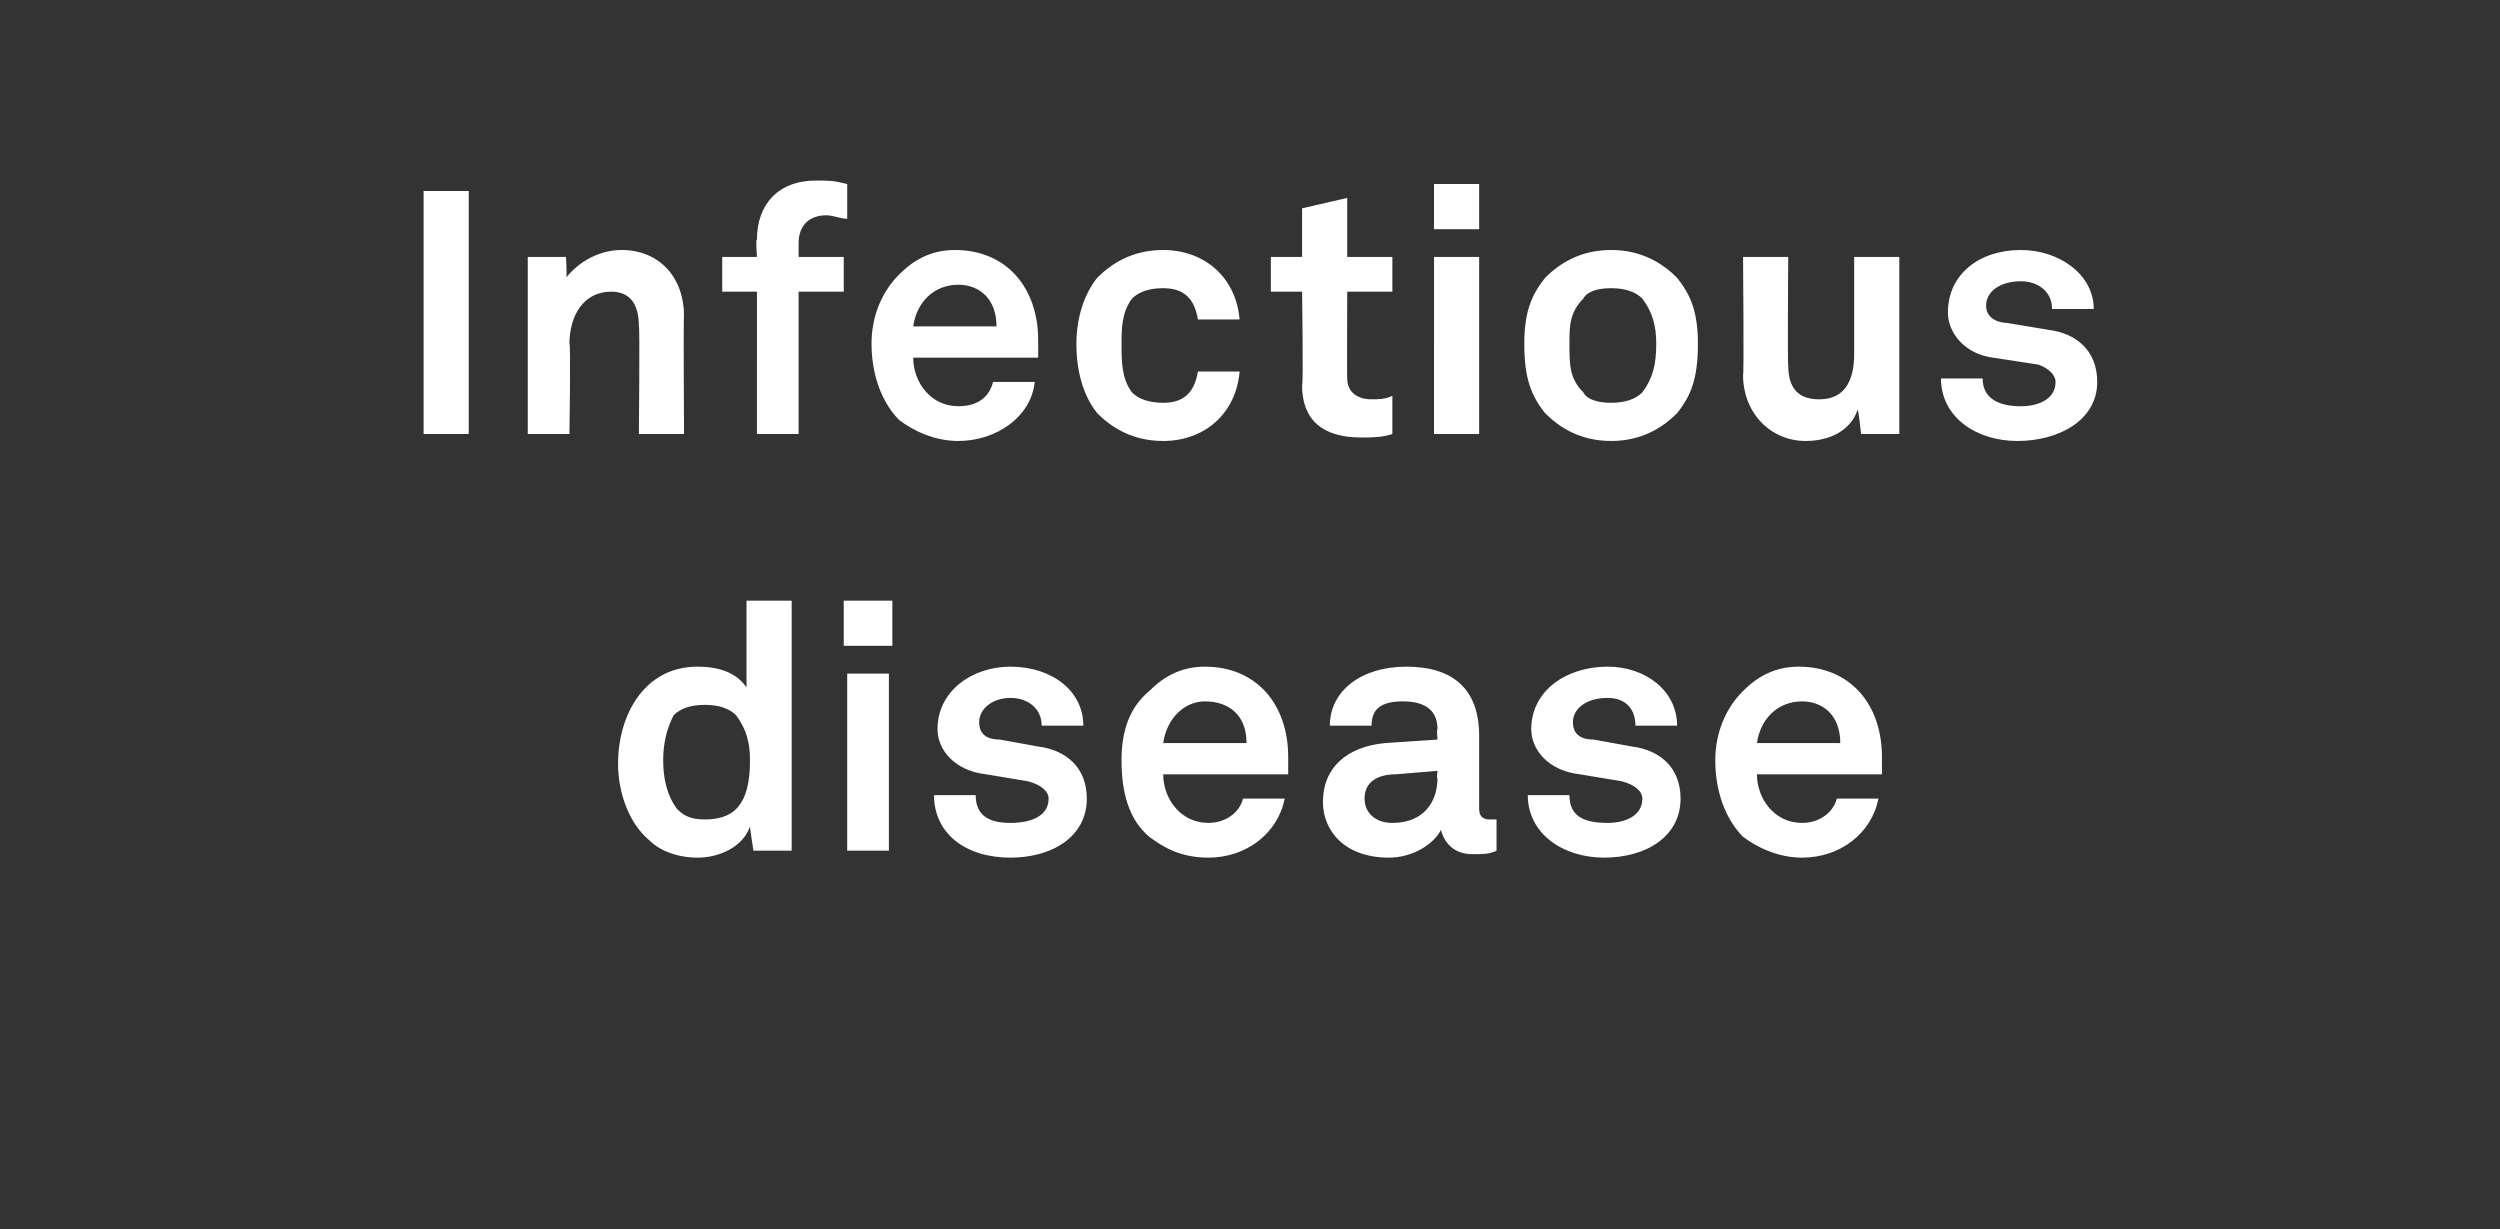
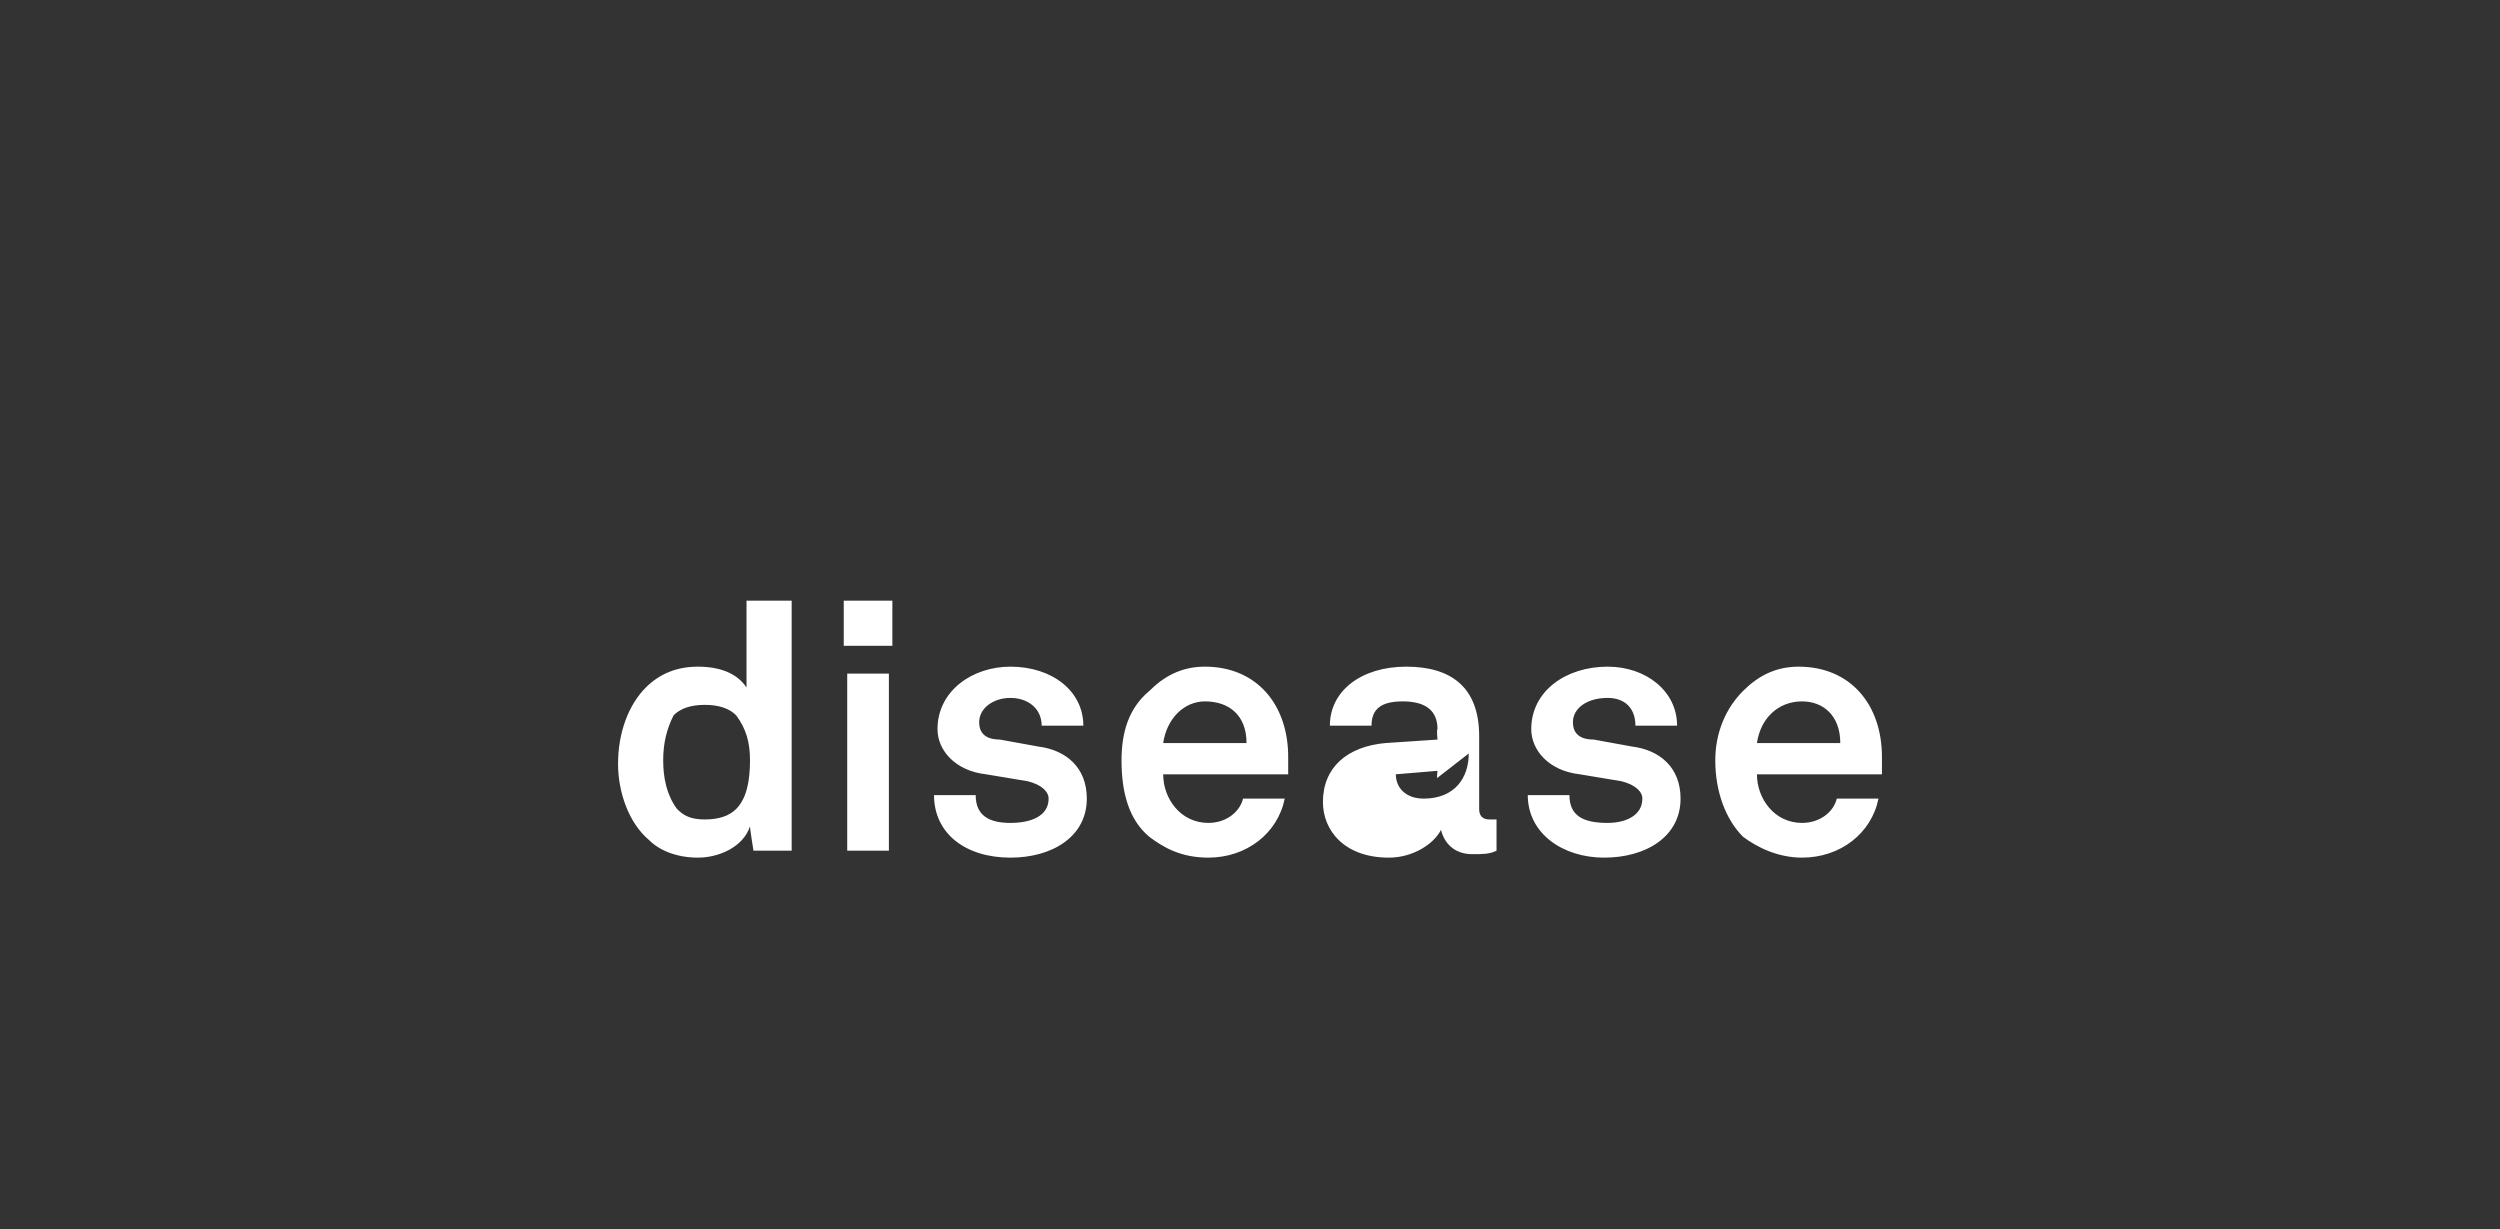
<svg xmlns="http://www.w3.org/2000/svg" version="1.1" width="72px" height="35.4px" viewBox="0 -3 72 35.4" style="top:-3px">
  <rect x="0" y="-3" width="72" height="35.4" fill="#333333" stroke="none" />
  <desc>Infectious disease</desc>
  <defs />
  <g id="Polygon62878">
-     <path d="m18.7 21.2c-.6-.5-.9-1.4-.9-2.2c0-.9.3-1.7.8-2.2c.4-.4.9-.6 1.5-.6c.8 0 1.2.3 1.4.6v-2.5h1.3v7.2h-1.1s-.11-.69-.1-.7c-.2.6-.9.9-1.5.9c-.6 0-1.1-.2-1.4-.5zm2.5-.9c.3-.3.4-.8.4-1.4c0-.5-.1-.9-.4-1.3c-.2-.2-.5-.3-.9-.3c-.4 0-.7.1-.9.3c-.2.4-.3.8-.3 1.3c0 .5.1 1 .4 1.4c.2.2.4.3.8.3c.4 0 .7-.1.9-.3zm4.4-3.9v5.1h-1.2v-5.1h1.2zm.1-2.1v1.3h-1.4v-1.3h1.4zm3.4 7.4c-1.3 0-2.2-.7-2.2-1.8h1.2c0 .6.4.8 1 .8c.6 0 1.1-.2 1.1-.7c0-.2-.2-.4-.6-.5l-1.2-.2c-.9-.1-1.4-.7-1.4-1.3c0-1.1 1-1.8 2.1-1.8c1.2 0 2.1.7 2.1 1.7H30c0-.5-.4-.8-.9-.8c-.5 0-.9.3-.9.7c0 .4.3.5.6.5l1.1.2c.8.1 1.4.6 1.4 1.5c0 1.1-1 1.7-2.2 1.7zm4-.6c-.6-.5-.8-1.3-.8-2.2c0-.8.2-1.5.8-2c.4-.4.9-.7 1.6-.7c1.5 0 2.4 1.1 2.4 2.6v.5h-3.6c0 .7.5 1.4 1.3 1.4c.5 0 .9-.3 1-.7h1.2c-.2 1-1.1 1.7-2.2 1.7c-.8 0-1.3-.3-1.7-.6zm2.8-2.7c0-.8-.5-1.2-1.2-1.2c-.6 0-1.1.5-1.2 1.2h2.4zm2.2 1.7c0-1 .7-1.6 1.8-1.7l1.5-.1s-.03-.3 0-.3c0-.5-.3-.8-1-.8c-.6 0-.9.2-.9.7h-1.2c0-1 .9-1.7 2.2-1.7c1.3 0 2.1.6 2.1 2v2.1c0 .2.1.3.3.3h.2v.9c-.2.1-.4.1-.7.1c-.5 0-.8-.3-.9-.7c-.2.4-.8.8-1.5.8c-1.3 0-1.9-.8-1.9-1.6zm3.3-.7c-.03.05 0-.2 0-.2l-1.2.1c-.5 0-.9.2-.9.7c0 .4.3.7.8.7c.9 0 1.3-.6 1.3-1.3zm4.8 2.3c-1.2 0-2.2-.7-2.2-1.8h1.2c0 .6.4.8 1.1.8c.5 0 1-.2 1-.7c0-.2-.2-.4-.6-.5l-1.2-.2c-.9-.1-1.4-.7-1.4-1.3c0-1.1 1-1.8 2.2-1.8c1.1 0 2 .7 2 1.7h-1.2c0-.5-.3-.8-.8-.8c-.6 0-1 .3-1 .7c0 .4.3.5.6.5l1.1.2c.8.1 1.4.6 1.4 1.5c0 1.1-1 1.7-2.2 1.7zm4-.6c-.5-.5-.8-1.3-.8-2.2c0-.8.3-1.5.8-2c.4-.4.9-.7 1.6-.7c1.5 0 2.4 1.1 2.4 2.6v.5h-3.6c0 .7.5 1.4 1.3 1.4c.5 0 .9-.3 1-.7h1.2c-.2 1-1.1 1.7-2.2 1.7c-.7 0-1.3-.3-1.7-.6zm2.8-2.7c0-.8-.5-1.2-1.1-1.2c-.7 0-1.2.5-1.3 1.2h2.4z" stroke="none" fill="#fff" />
+     <path d="m18.7 21.2c-.6-.5-.9-1.4-.9-2.2c0-.9.3-1.7.8-2.2c.4-.4.9-.6 1.5-.6c.8 0 1.2.3 1.4.6v-2.5h1.3v7.2h-1.1s-.11-.69-.1-.7c-.2.6-.9.9-1.5.9c-.6 0-1.1-.2-1.4-.5zm2.5-.9c.3-.3.4-.8.4-1.4c0-.5-.1-.9-.4-1.3c-.2-.2-.5-.3-.9-.3c-.4 0-.7.1-.9.3c-.2.4-.3.8-.3 1.3c0 .5.1 1 .4 1.4c.2.2.4.3.8.3c.4 0 .7-.1.9-.3zm4.4-3.9v5.1h-1.2v-5.1h1.2zm.1-2.1v1.3h-1.4v-1.3h1.4zm3.4 7.4c-1.3 0-2.2-.7-2.2-1.8h1.2c0 .6.4.8 1 .8c.6 0 1.1-.2 1.1-.7c0-.2-.2-.4-.6-.5l-1.2-.2c-.9-.1-1.4-.7-1.4-1.3c0-1.1 1-1.8 2.1-1.8c1.2 0 2.1.7 2.1 1.7H30c0-.5-.4-.8-.9-.8c-.5 0-.9.3-.9.7c0 .4.3.5.6.5l1.1.2c.8.1 1.4.6 1.4 1.5c0 1.1-1 1.7-2.2 1.7zm4-.6c-.6-.5-.8-1.3-.8-2.2c0-.8.2-1.5.8-2c.4-.4.9-.7 1.6-.7c1.5 0 2.4 1.1 2.4 2.6v.5h-3.6c0 .7.5 1.4 1.3 1.4c.5 0 .9-.3 1-.7h1.2c-.2 1-1.1 1.7-2.2 1.7c-.8 0-1.3-.3-1.7-.6zm2.8-2.7c0-.8-.5-1.2-1.2-1.2c-.6 0-1.1.5-1.2 1.2h2.4zm2.2 1.7c0-1 .7-1.6 1.8-1.7l1.5-.1s-.03-.3 0-.3c0-.5-.3-.8-1-.8c-.6 0-.9.2-.9.7h-1.2c0-1 .9-1.7 2.2-1.7c1.3 0 2.1.6 2.1 2v2.1c0 .2.1.3.3.3h.2v.9c-.2.1-.4.1-.7.1c-.5 0-.8-.3-.9-.7c-.2.4-.8.8-1.5.8c-1.3 0-1.9-.8-1.9-1.6zm3.3-.7c-.03.05 0-.2 0-.2l-1.2.1c0 .4.3.7.8.7c.9 0 1.3-.6 1.3-1.3zm4.8 2.3c-1.2 0-2.2-.7-2.2-1.8h1.2c0 .6.4.8 1.1.8c.5 0 1-.2 1-.7c0-.2-.2-.4-.6-.5l-1.2-.2c-.9-.1-1.4-.7-1.4-1.3c0-1.1 1-1.8 2.2-1.8c1.1 0 2 .7 2 1.7h-1.2c0-.5-.3-.8-.8-.8c-.6 0-1 .3-1 .7c0 .4.3.5.6.5l1.1.2c.8.1 1.4.6 1.4 1.5c0 1.1-1 1.7-2.2 1.7zm4-.6c-.5-.5-.8-1.3-.8-2.2c0-.8.3-1.5.8-2c.4-.4.9-.7 1.6-.7c1.5 0 2.4 1.1 2.4 2.6v.5h-3.6c0 .7.5 1.4 1.3 1.4c.5 0 .9-.3 1-.7h1.2c-.2 1-1.1 1.7-2.2 1.7c-.7 0-1.3-.3-1.7-.6zm2.8-2.7c0-.8-.5-1.2-1.1-1.2c-.7 0-1.2.5-1.3 1.2h2.4z" stroke="none" fill="#fff" />
  </g>
  <g id="Polygon62877">
-     <path d="m13.5 2.5v7h-1.3v-7h1.3zm1.7 1.9h1.1s.04.63 0 .6c.4-.5 1-.8 1.6-.8c1.1 0 1.8.8 1.8 1.9c-.02-.03 0 3.4 0 3.4h-1.3s.03-3.14 0-3.1c0-.7-.3-1-.8-1c-.8 0-1.2.7-1.2 1.5c.04-.03 0 2.6 0 2.6h-1.2V4.4zm6.6 1h-1v-1h1s-.04-.53 0-.5c0-1 .6-1.7 1.7-1.7c.4 0 .5 0 .9.1v1c-.2 0-.4-.1-.6-.1c-.5 0-.8.3-.8.8v.4h1.3v1H23v4.1h-1.2V5.4zm4.1 3.7c-.5-.5-.8-1.3-.8-2.2c0-.8.3-1.5.8-2c.4-.4.9-.7 1.6-.7c1.5 0 2.4 1.1 2.4 2.6v.5h-3.6c0 .7.5 1.4 1.3 1.4c.6 0 .9-.3 1-.7h1.2c-.1 1-1.1 1.7-2.2 1.7c-.7 0-1.3-.3-1.7-.6zm2.8-2.7c0-.8-.5-1.2-1.1-1.2c-.7 0-1.2.5-1.3 1.2h2.4zm2.9 2.5c-.4-.5-.6-1.2-.6-2c0-.7.2-1.4.6-1.9c.4-.4 1-.8 1.9-.8c1.2 0 2.1.8 2.2 2h-1.2c-.1-.6-.4-.9-1-.9c-.4 0-.7.1-.9.3c-.3.4-.3.9-.3 1.3c0 .5 0 1 .3 1.4c.2.2.5.3.9.3c.6 0 .9-.3 1-.9h1.2c-.1 1.2-1 2-2.2 2c-.9 0-1.5-.4-1.9-.8zm5.9-.8c.04-.01 0-2.7 0-2.7h-.9v-1h.9V3l1.3-.3v1.7h1.3v1h-1.3s-.01 2.51 0 2.5c0 .4.3.6.7.6c.2 0 .4 0 .6-.1v1.1c-.3.1-.6.1-.9.1c-1.1 0-1.7-.5-1.7-1.5zm5.1-3.7v5.1h-1.3V4.4h1.3zm0-2.1v1.3h-1.3V2.3h1.3zm1.9 6.6c-.4-.5-.6-1-.6-2c0-.9.2-1.4.6-1.9c.4-.4 1-.8 1.9-.8c.9 0 1.5.4 1.9.8c.4.5.6 1 .6 1.9c0 1-.2 1.5-.6 2c-.4.4-1 .8-1.9.8c-.9 0-1.5-.4-1.9-.8zm2.8-.6c.3-.4.4-.8.4-1.4c0-.5-.1-.9-.4-1.3c-.2-.2-.5-.3-.9-.3c-.4 0-.7.1-.8.3c-.4.4-.4.8-.4 1.3c0 .6 0 1 .4 1.4c.1.2.4.3.8.3c.4 0 .7-.1.9-.3zm2.9-.5c.03.03 0-3.4 0-3.4h1.3s-.02 3.14 0 3.1c0 .7.3 1 .9 1c.7 0 1-.5 1-1.3V4.4h1.3v5.1h-1.1s-.08-.73-.1-.7c-.2.6-.8.9-1.5.9c-1 0-1.8-.8-1.8-1.9zm5.7.1h1.2c0 .6.5.8 1.1.8c.5 0 1-.2 1-.7c0-.2-.2-.4-.5-.5l-1.3-.2c-.8-.1-1.3-.7-1.3-1.3c0-1.1.9-1.8 2.1-1.8c1.1 0 2.1.7 2.1 1.7h-1.2c0-.5-.4-.8-.9-.8c-.6 0-1 .3-1 .7c0 .4.4.5.6.5l1.2.2c.8.1 1.4.6 1.4 1.5c0 1.1-1.1 1.7-2.3 1.7c-1.2 0-2.2-.7-2.2-1.8z" stroke="none" fill="#fff" />
-   </g>
+     </g>
</svg>